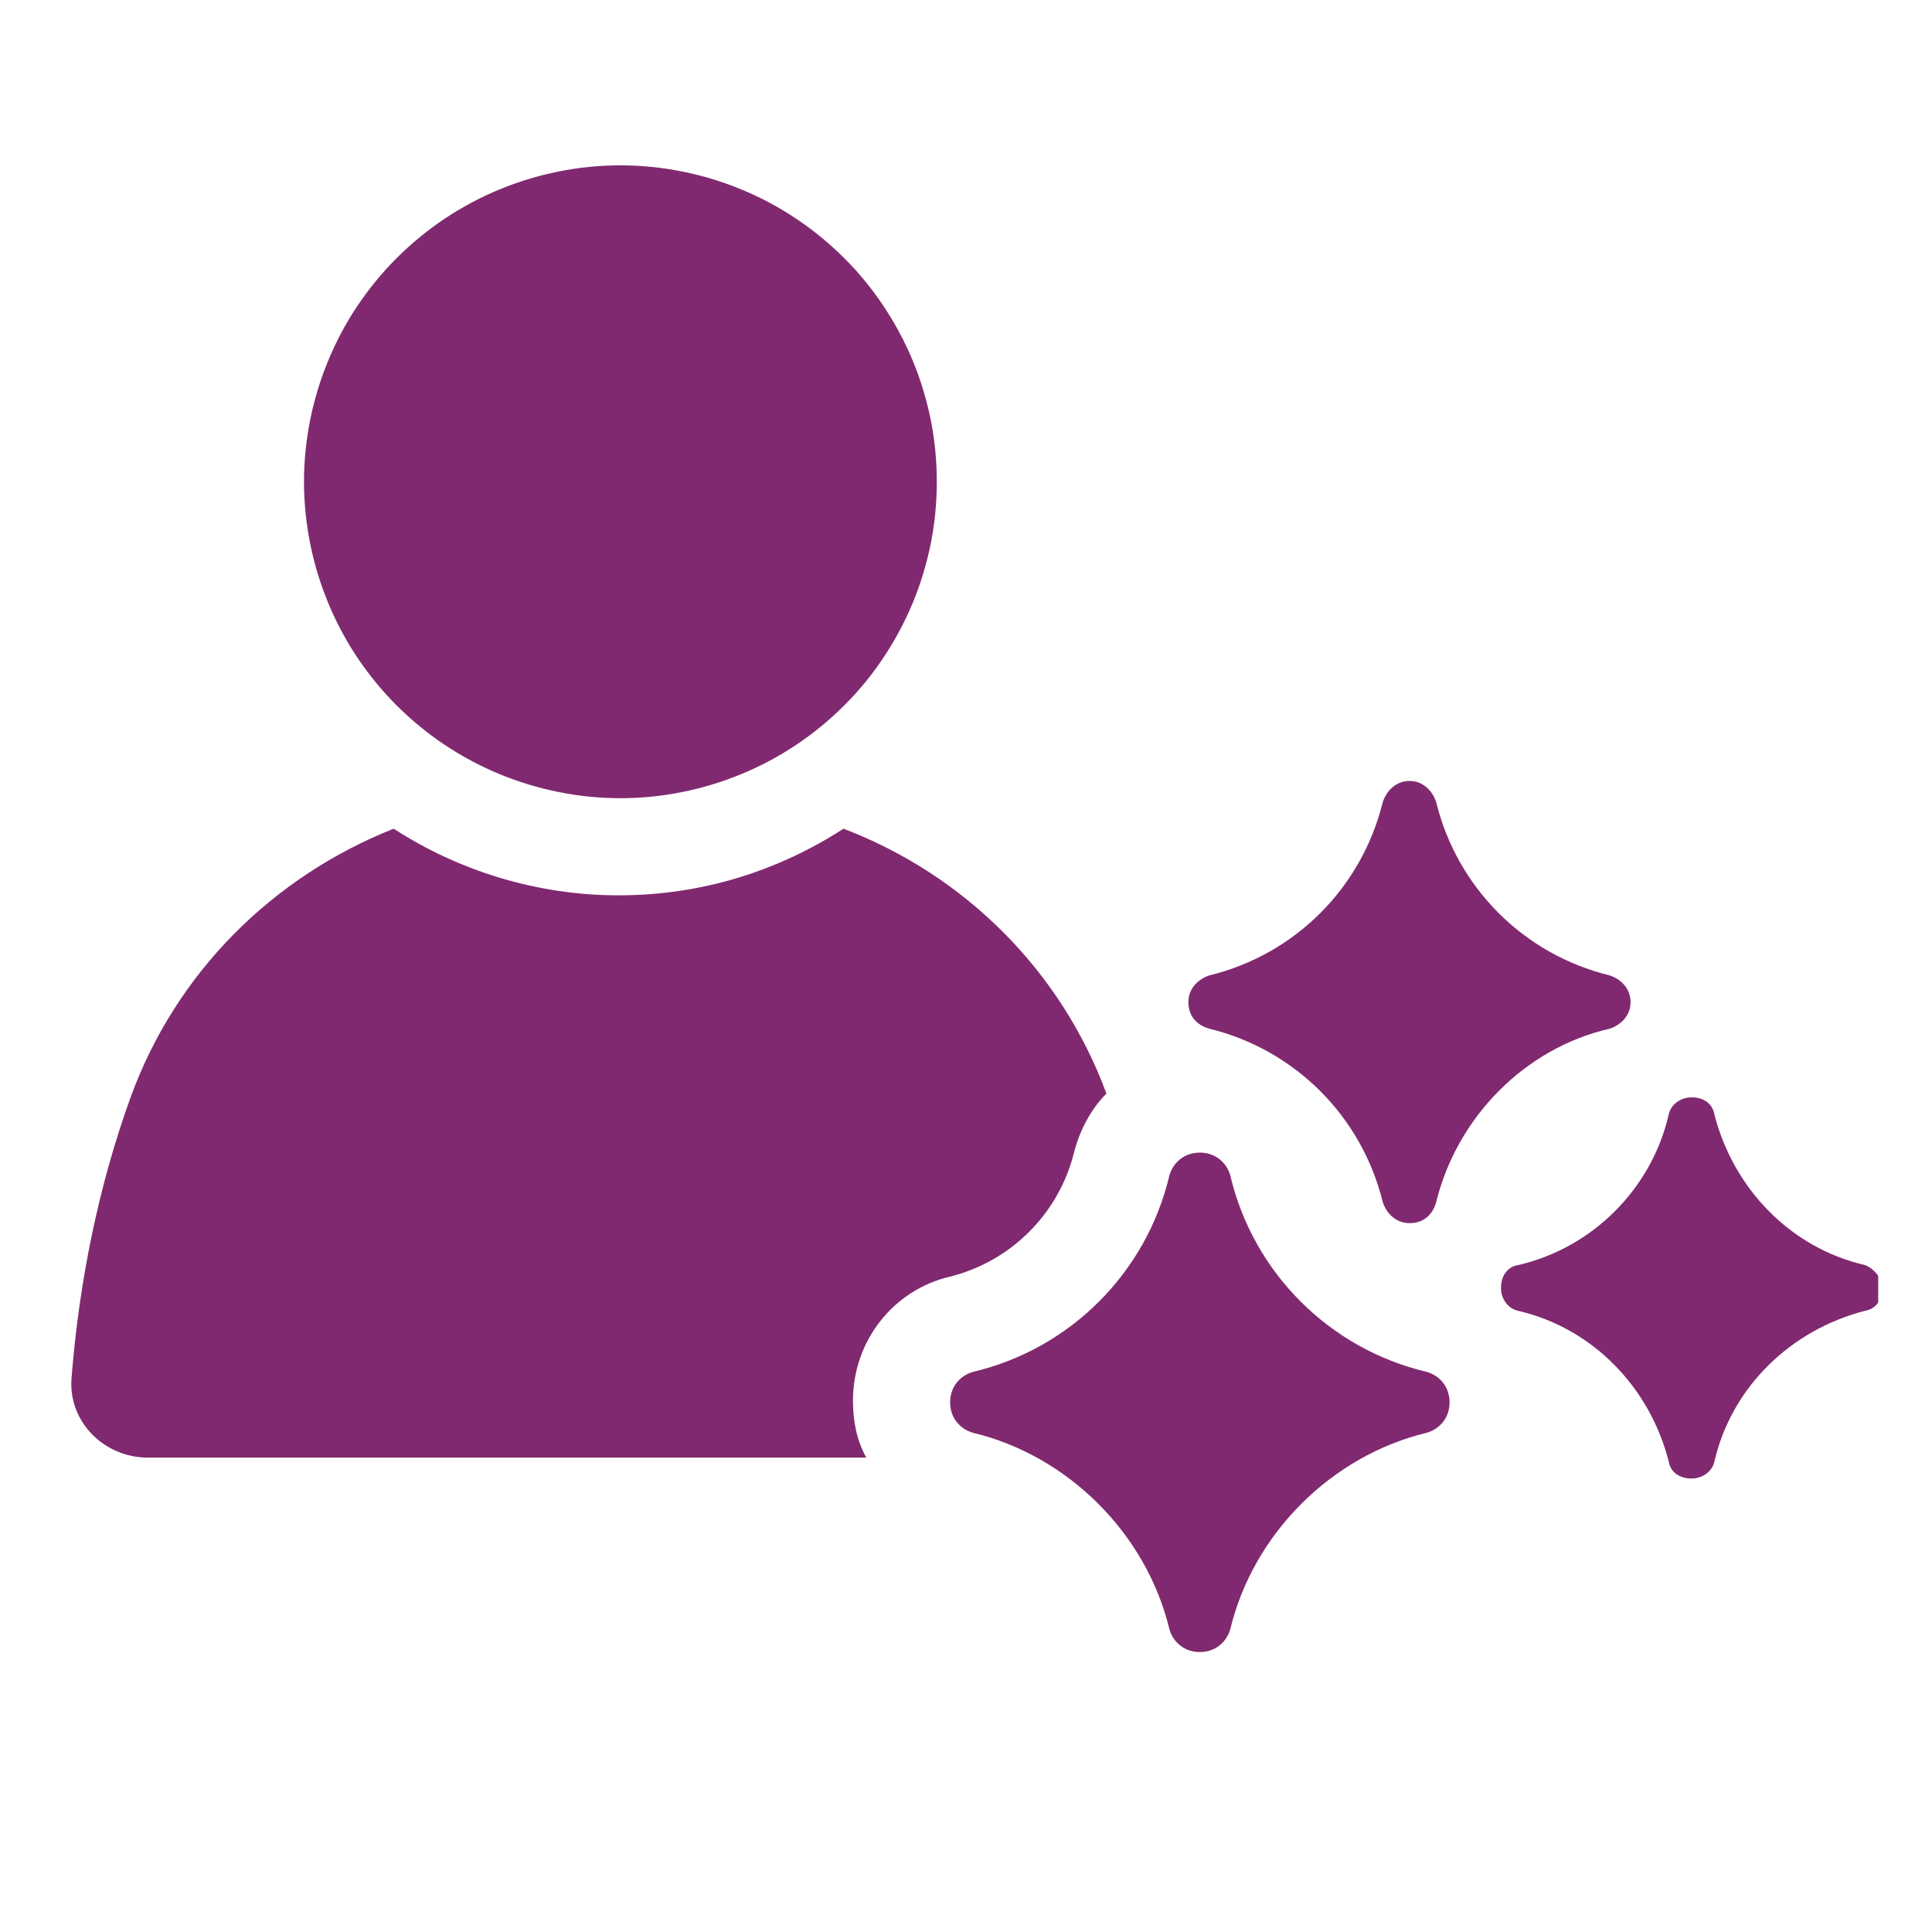
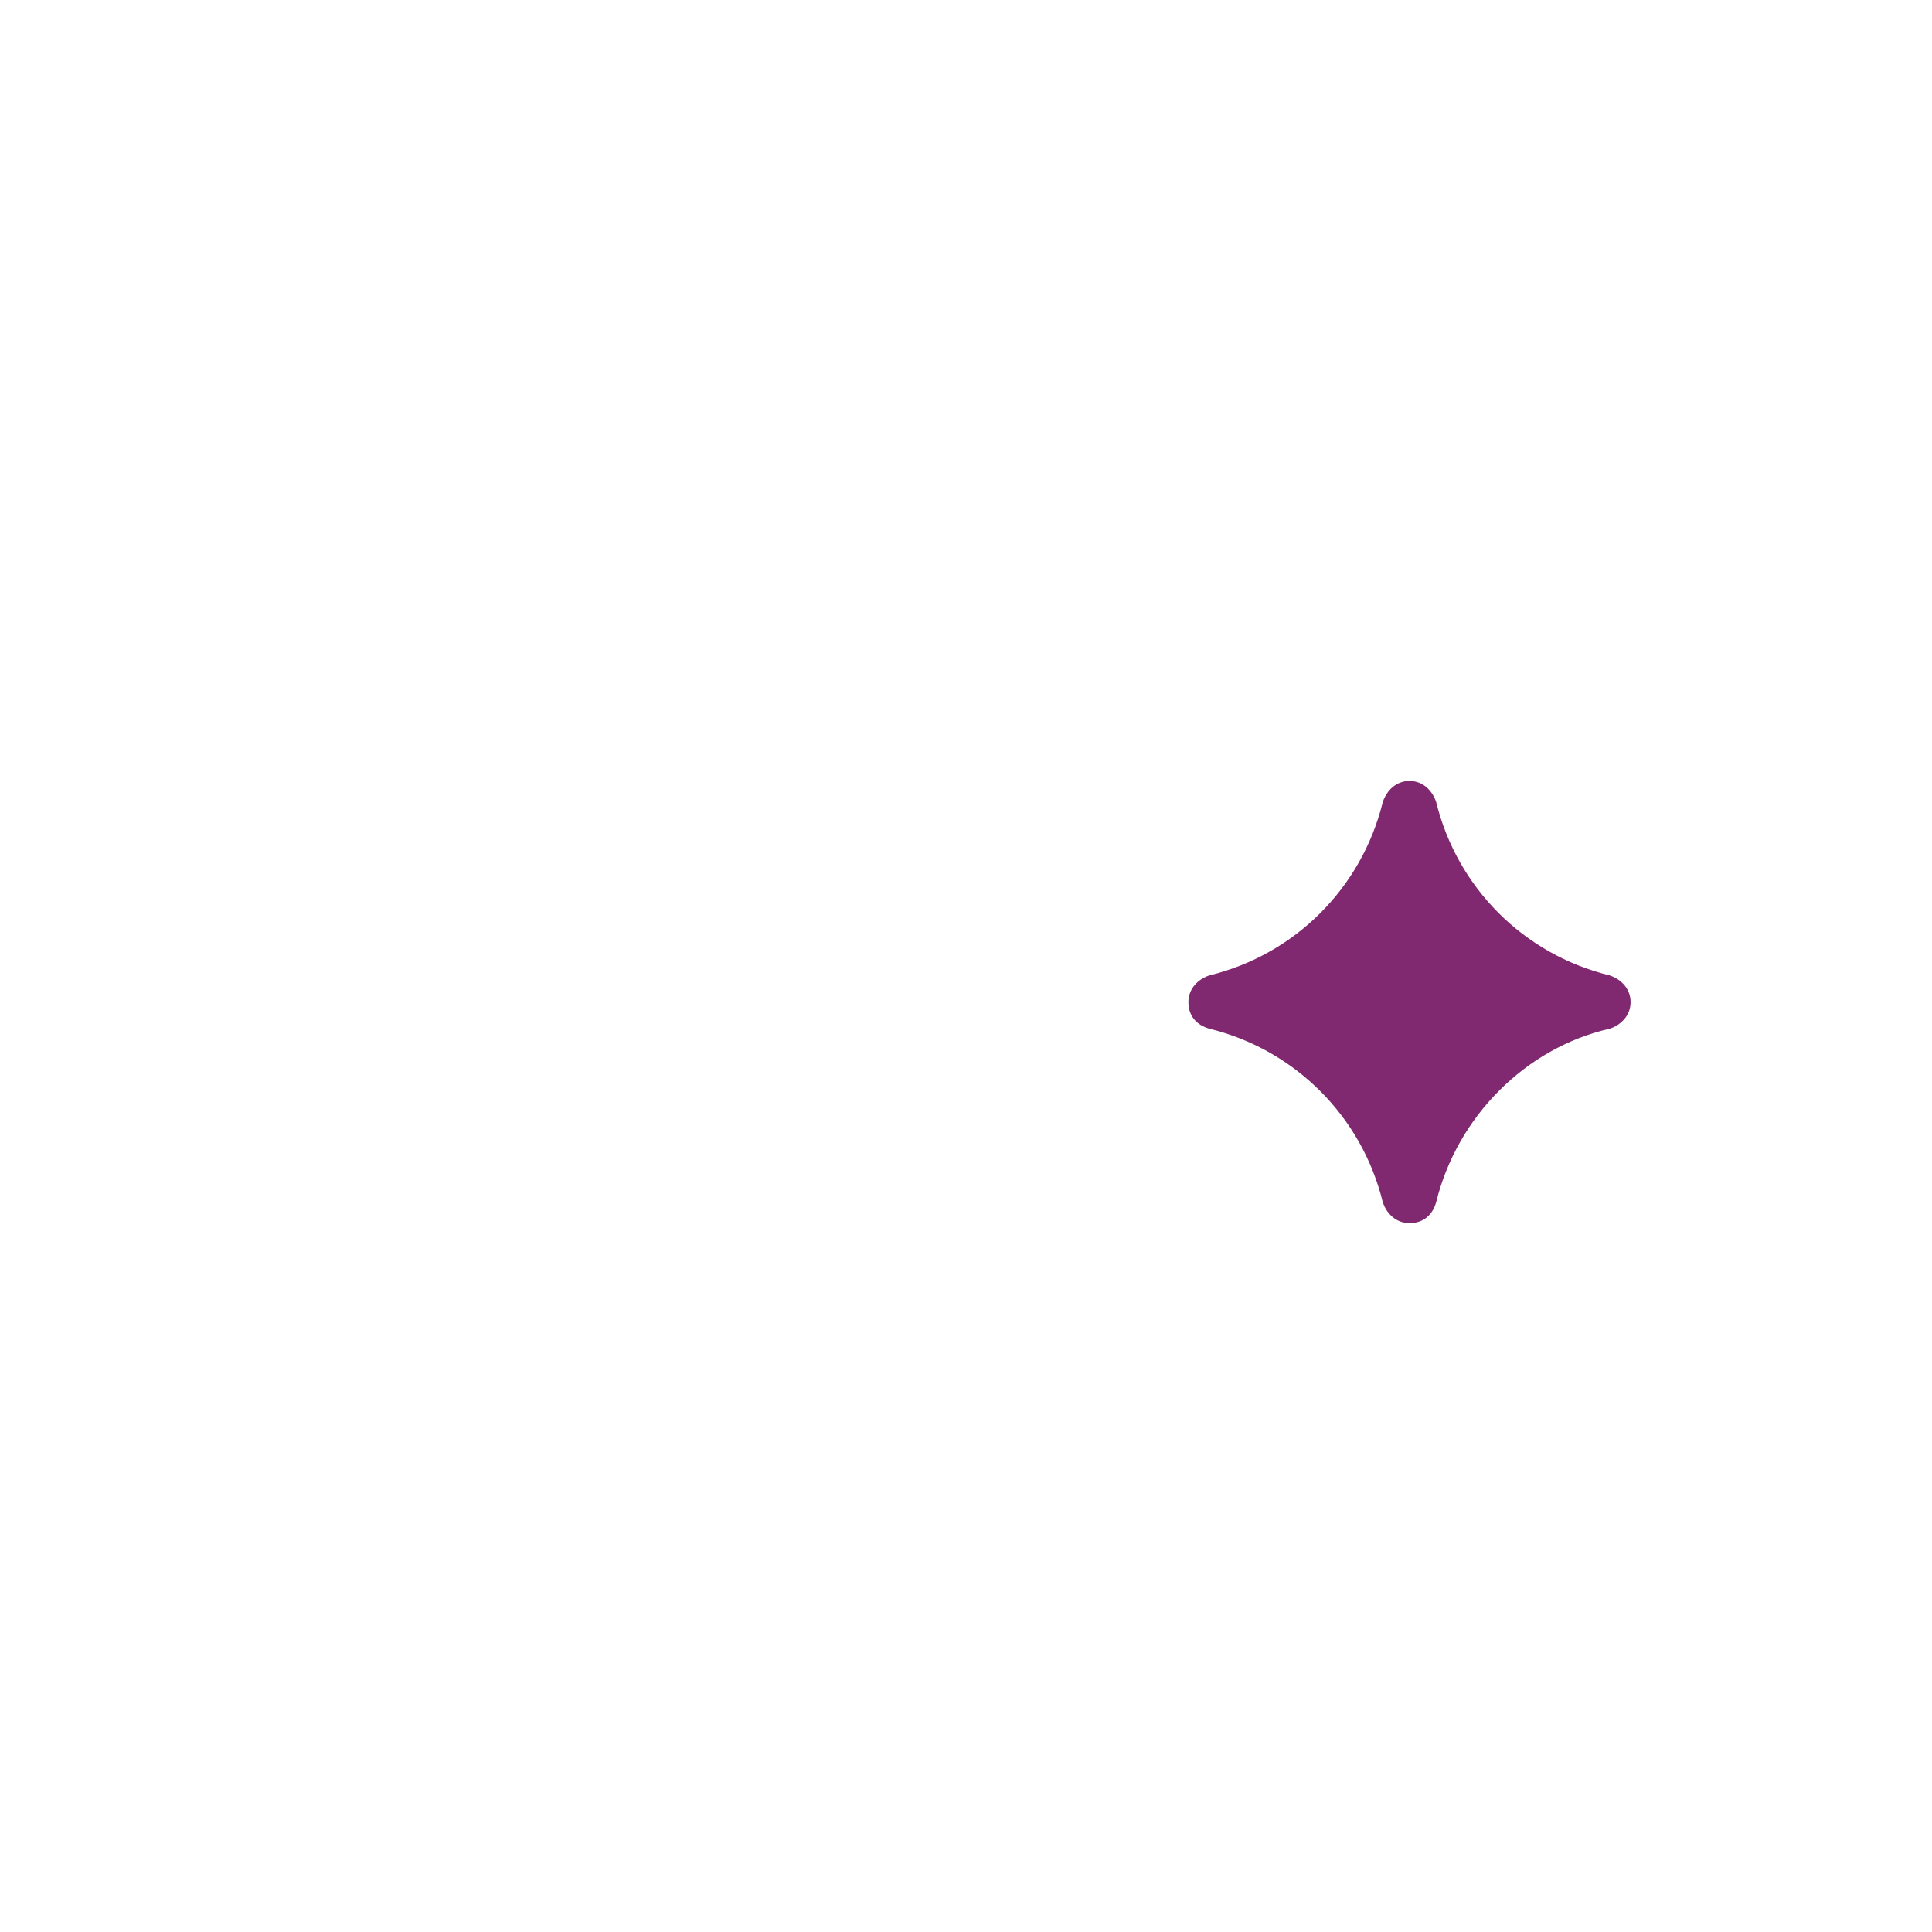
<svg xmlns="http://www.w3.org/2000/svg" width="90" viewBox="0 0 67.5 67.5" height="90" preserveAspectRatio="xMidYMid meet">
  <defs>
    <clipPath id="124545cf3f">
      <path d="M 2.34 28 L 39 28 L 39 51 L 2.34 51 Z M 2.34 28 " clip-rule="nonzero" />
    </clipPath>
    <clipPath id="ec85fd4472">
      <path d="M 10 5.777 L 33 5.777 L 33 28 L 10 28 Z M 10 5.777 " clip-rule="nonzero" />
    </clipPath>
    <clipPath id="a157786225">
      <path d="M 33 40 L 51 40 L 51 57.891 L 33 57.891 Z M 33 40 " clip-rule="nonzero" />
    </clipPath>
    <clipPath id="17d873591b">
-       <path d="M 52 38 L 65.621 38 L 65.621 52 L 52 52 Z M 52 38 " clip-rule="nonzero" />
-     </clipPath>
+       </clipPath>
  </defs>
  <g clip-path="url(#124545cf3f)">
-     <path fill="#802970" d="M 33.195 44.602 C 35.328 44.066 36.992 42.402 37.523 40.27 C 37.727 39.473 38.125 38.738 38.656 38.207 C 37.059 33.879 33.664 30.551 29.469 28.953 C 27.203 30.418 24.539 31.281 21.609 31.281 C 18.746 31.281 16.016 30.418 13.754 28.953 C 9.559 30.617 6.16 33.945 4.562 38.34 C 3.43 41.469 2.766 44.801 2.5 48.129 C 2.367 49.66 3.633 50.926 5.164 50.926 L 30.266 50.926 C 29.934 50.328 29.801 49.66 29.801 48.93 C 29.801 46.863 31.199 45.066 33.195 44.602 Z M 33.195 44.602 " fill-opacity="1" fill-rule="nonzero" />
-   </g>
+     </g>
  <g clip-path="url(#ec85fd4472)">
-     <path fill="#802970" d="M 32.73 16.832 C 32.73 17.559 32.66 18.277 32.52 18.988 C 32.375 19.699 32.168 20.391 31.891 21.062 C 31.609 21.734 31.27 22.371 30.867 22.973 C 30.465 23.578 30.008 24.137 29.492 24.648 C 28.98 25.16 28.422 25.621 27.816 26.023 C 27.215 26.426 26.578 26.766 25.906 27.043 C 25.234 27.32 24.547 27.531 23.832 27.672 C 23.121 27.816 22.402 27.887 21.676 27.887 C 20.949 27.887 20.23 27.816 19.52 27.672 C 18.809 27.531 18.117 27.32 17.445 27.043 C 16.777 26.766 16.141 26.426 15.535 26.023 C 14.934 25.621 14.375 25.16 13.859 24.648 C 13.348 24.137 12.891 23.578 12.484 22.973 C 12.082 22.371 11.742 21.734 11.465 21.062 C 11.188 20.391 10.977 19.699 10.836 18.988 C 10.695 18.277 10.621 17.559 10.621 16.832 C 10.621 16.105 10.695 15.387 10.836 14.676 C 10.977 13.965 11.188 13.273 11.465 12.602 C 11.742 11.93 12.082 11.293 12.484 10.691 C 12.891 10.086 13.348 9.527 13.859 9.016 C 14.375 8.504 14.934 8.043 15.535 7.641 C 16.141 7.238 16.777 6.898 17.445 6.621 C 18.117 6.344 18.809 6.133 19.52 5.992 C 20.23 5.848 20.949 5.777 21.676 5.777 C 22.402 5.777 23.121 5.848 23.832 5.992 C 24.547 6.133 25.234 6.344 25.906 6.621 C 26.578 6.898 27.215 7.238 27.816 7.641 C 28.422 8.043 28.98 8.504 29.492 9.016 C 30.008 9.527 30.465 10.086 30.867 10.691 C 31.27 11.293 31.609 11.93 31.891 12.602 C 32.168 13.273 32.375 13.965 32.52 14.676 C 32.66 15.387 32.73 16.105 32.73 16.832 Z M 32.73 16.832 " fill-opacity="1" fill-rule="nonzero" />
-   </g>
+     </g>
  <path fill="#802970" d="M 56.238 35.941 C 56.637 35.809 56.969 35.477 56.969 35.012 C 56.969 34.543 56.637 34.211 56.238 34.078 C 53.238 33.348 50.91 31.016 50.176 28.02 C 50.043 27.621 49.711 27.285 49.246 27.285 C 48.777 27.285 48.445 27.621 48.312 28.02 C 47.578 31.016 45.25 33.348 42.254 34.078 C 41.852 34.211 41.52 34.543 41.52 35.012 C 41.52 35.477 41.785 35.809 42.254 35.941 C 45.25 36.676 47.578 39.008 48.312 42.004 C 48.445 42.402 48.777 42.734 49.246 42.734 C 49.711 42.734 50.043 42.469 50.176 42.004 C 50.91 39.008 53.305 36.609 56.238 35.941 Z M 56.238 35.941 " fill-opacity="1" fill-rule="nonzero" />
  <g clip-path="url(#a157786225)">
-     <path fill="#802970" d="M 49.844 47.93 C 46.449 47.129 43.785 44.465 42.984 41.07 C 42.852 40.605 42.453 40.27 41.918 40.27 C 41.387 40.27 40.988 40.605 40.855 41.07 C 40.055 44.465 37.391 47.129 33.996 47.93 C 33.531 48.062 33.195 48.461 33.195 48.996 C 33.195 49.527 33.531 49.926 33.996 50.059 C 37.324 50.859 40.055 53.59 40.855 56.918 C 40.988 57.383 41.387 57.719 41.918 57.719 C 42.453 57.719 42.852 57.383 42.984 56.918 C 43.785 53.59 46.516 50.859 49.844 50.059 C 50.309 49.926 50.645 49.527 50.645 48.996 C 50.645 48.461 50.309 48.062 49.844 47.93 Z M 49.844 47.93 " fill-opacity="1" fill-rule="nonzero" />
-   </g>
+     </g>
  <g clip-path="url(#17d873591b)">
    <path fill="#802970" d="M 65.16 44.199 C 62.562 43.602 60.566 41.535 59.898 38.941 C 59.832 38.539 59.5 38.34 59.102 38.34 C 58.699 38.34 58.367 38.605 58.301 38.941 C 57.703 41.535 55.637 43.602 53.039 44.199 C 52.641 44.266 52.441 44.602 52.441 45 C 52.441 45.398 52.707 45.73 53.039 45.797 C 55.637 46.398 57.637 48.461 58.301 51.059 C 58.367 51.457 58.699 51.656 59.102 51.656 C 59.5 51.656 59.832 51.391 59.898 51.059 C 60.5 48.461 62.562 46.465 65.16 45.797 C 65.559 45.73 65.758 45.398 65.758 45 C 65.758 44.668 65.492 44.332 65.16 44.199 Z M 65.16 44.199 " fill-opacity="1" fill-rule="nonzero" />
  </g>
</svg>